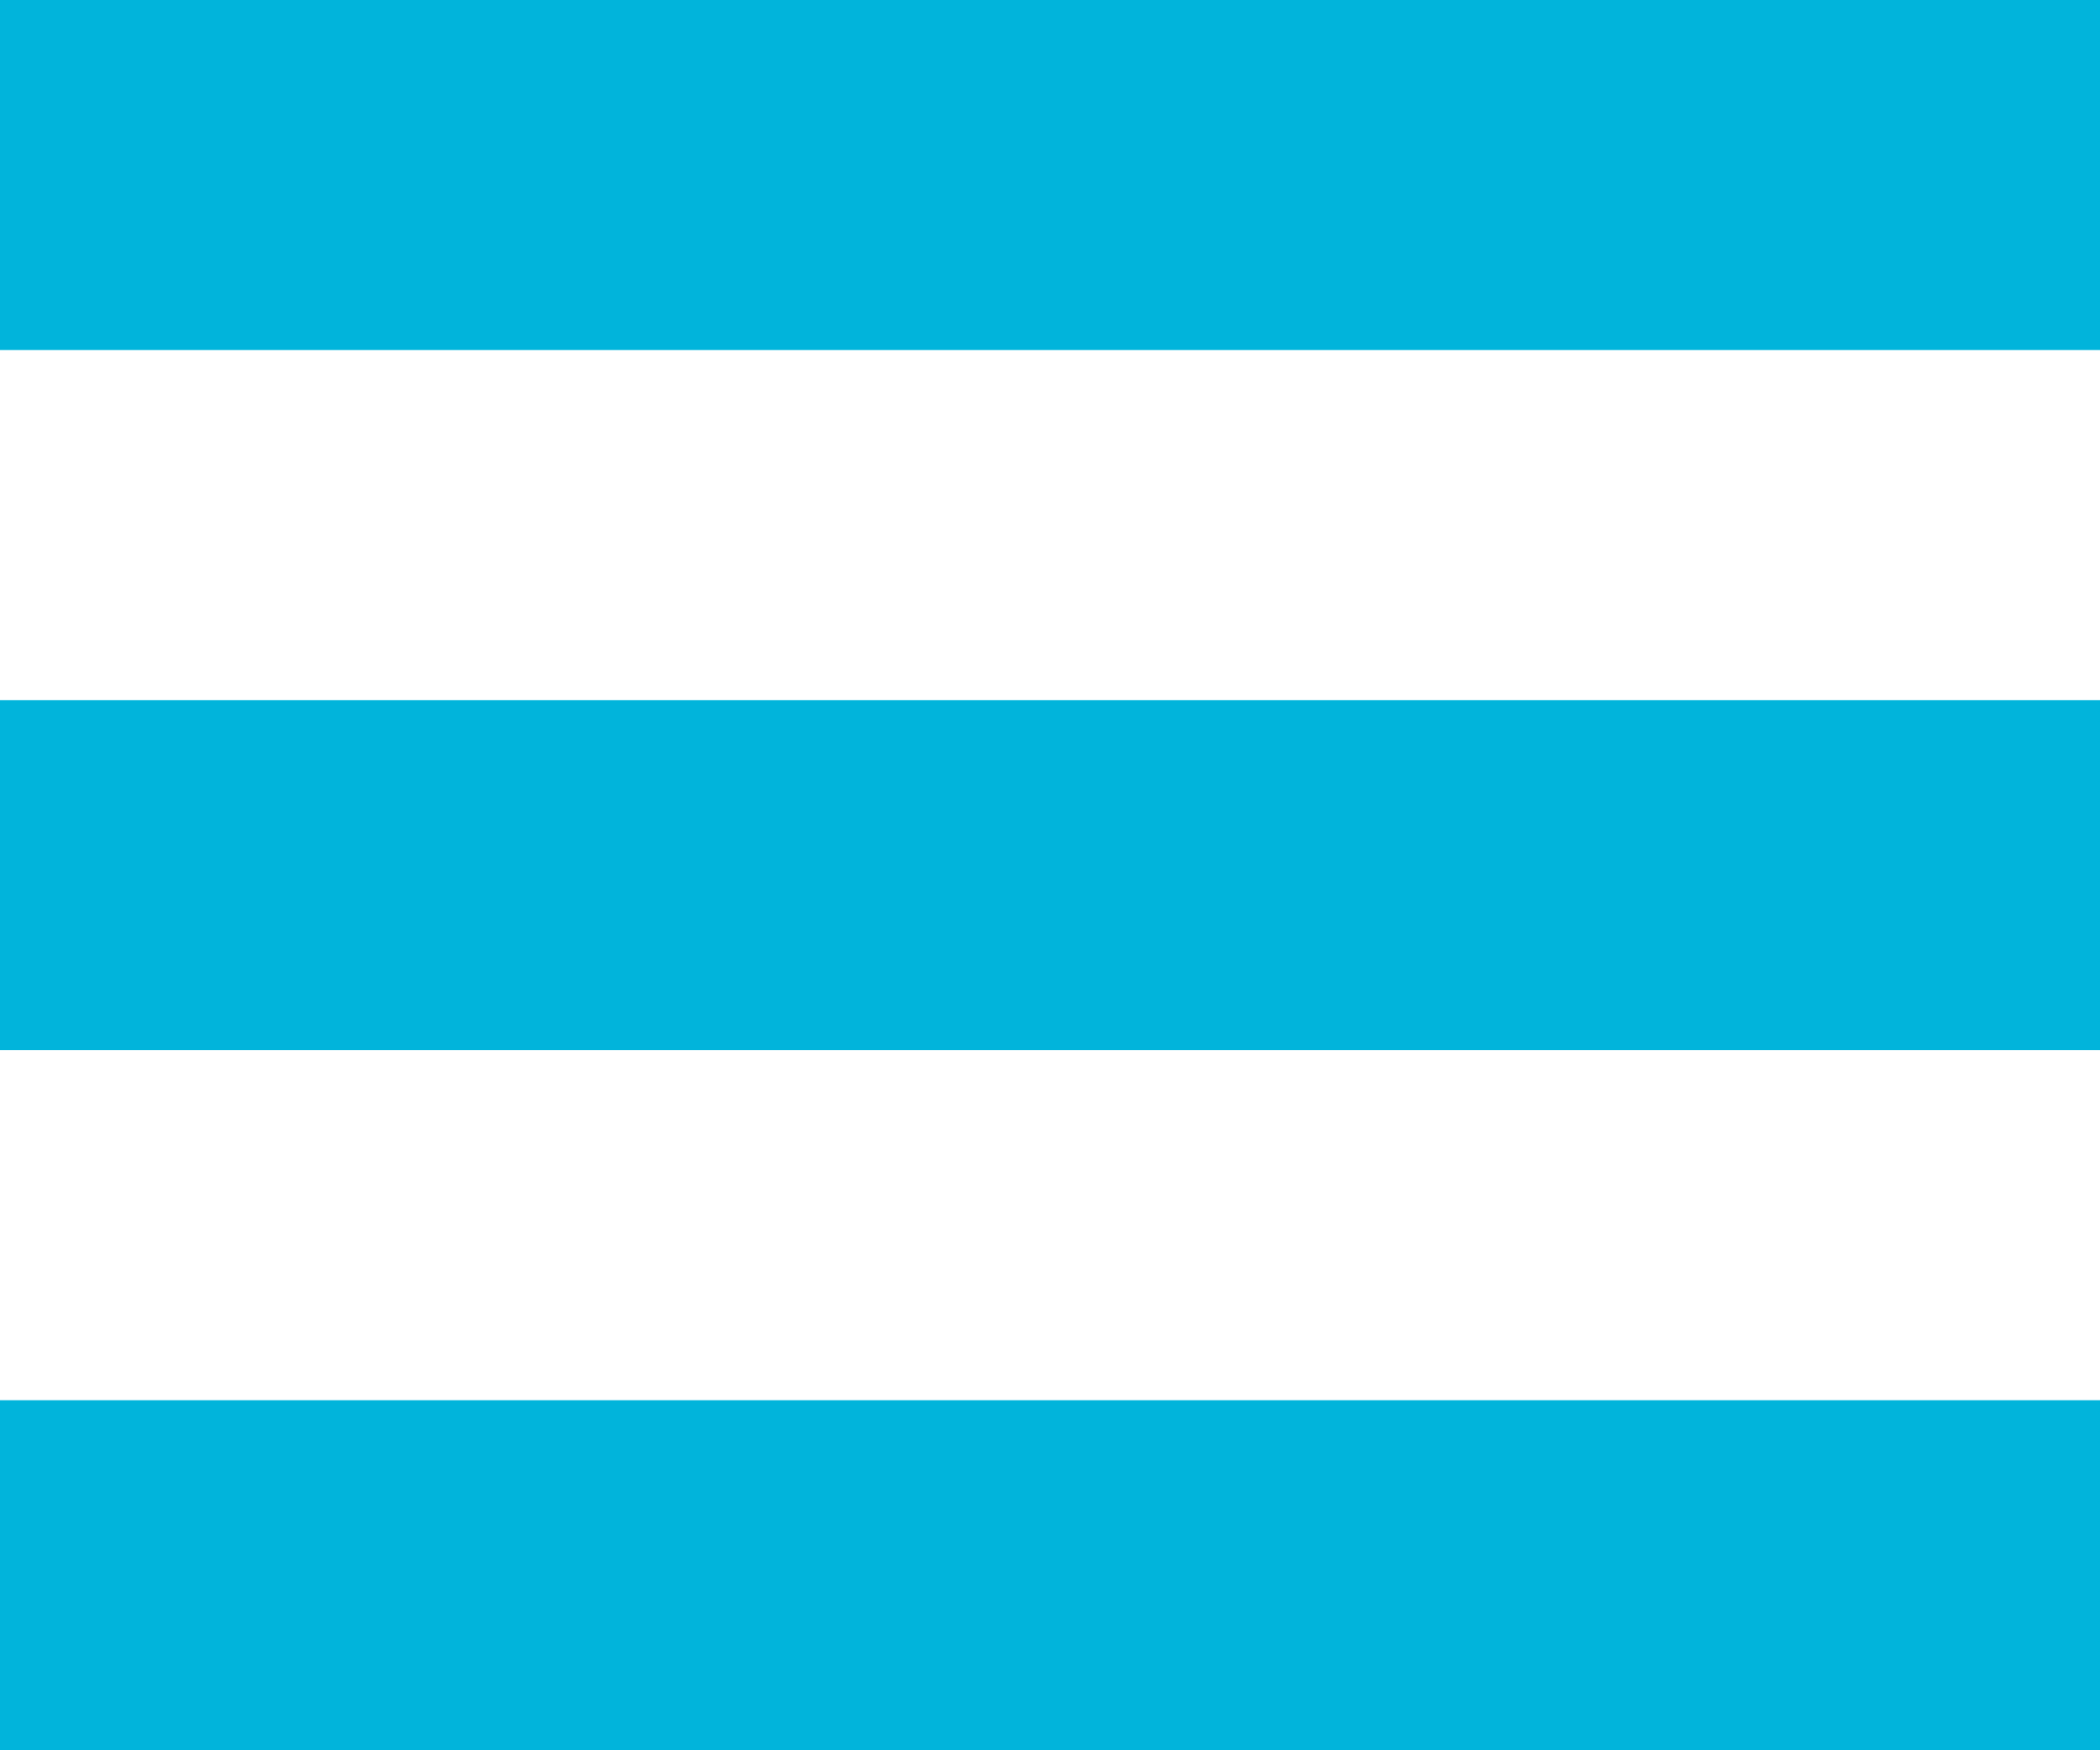
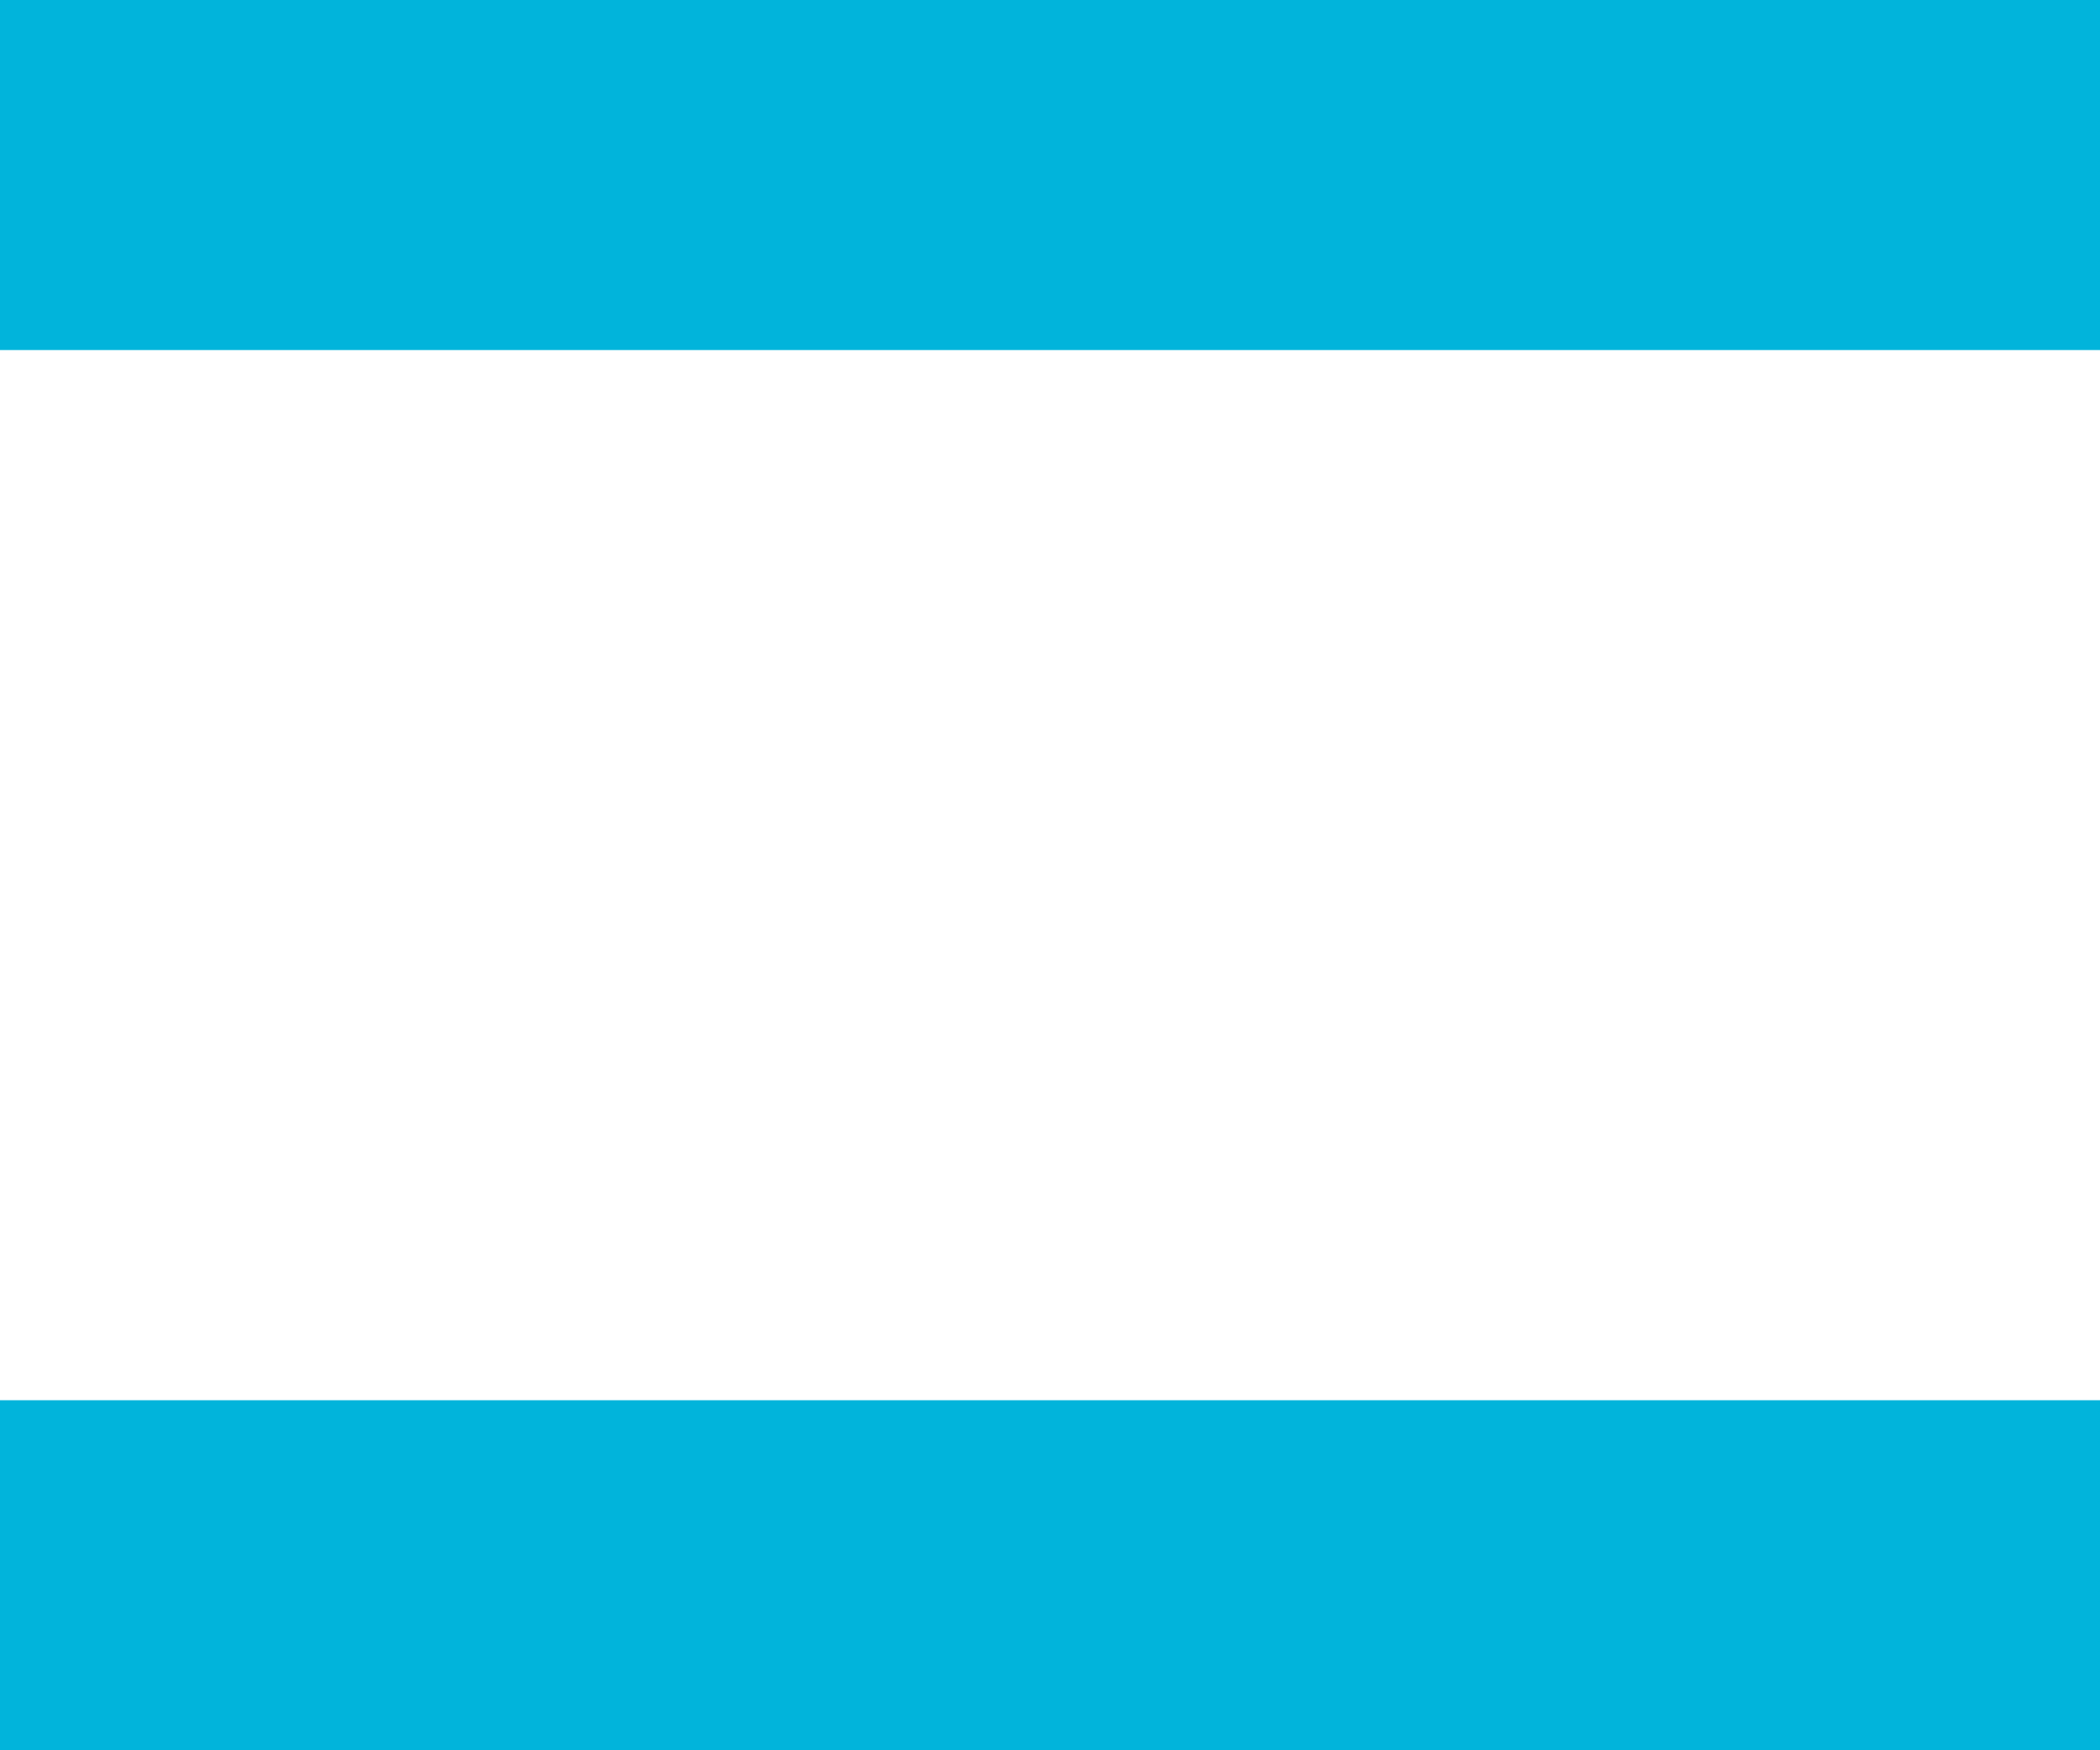
<svg xmlns="http://www.w3.org/2000/svg" version="1.1" id="Layer_1" x="0px" y="0px" viewBox="0 0 24 20" style="enable-background:new 0 0 24 20;" xml:space="preserve">
  <style type="text/css">
	.st0{fill:#01B4DB;}
</style>
  <rect class="st0" width="24" height="4" />
-   <rect id="Rectangle_15_copy" y="8" class="st0" width="24" height="4" />
  <rect id="Rectangle_15_copy_2" y="16" class="st0" width="24" height="4" />
</svg>